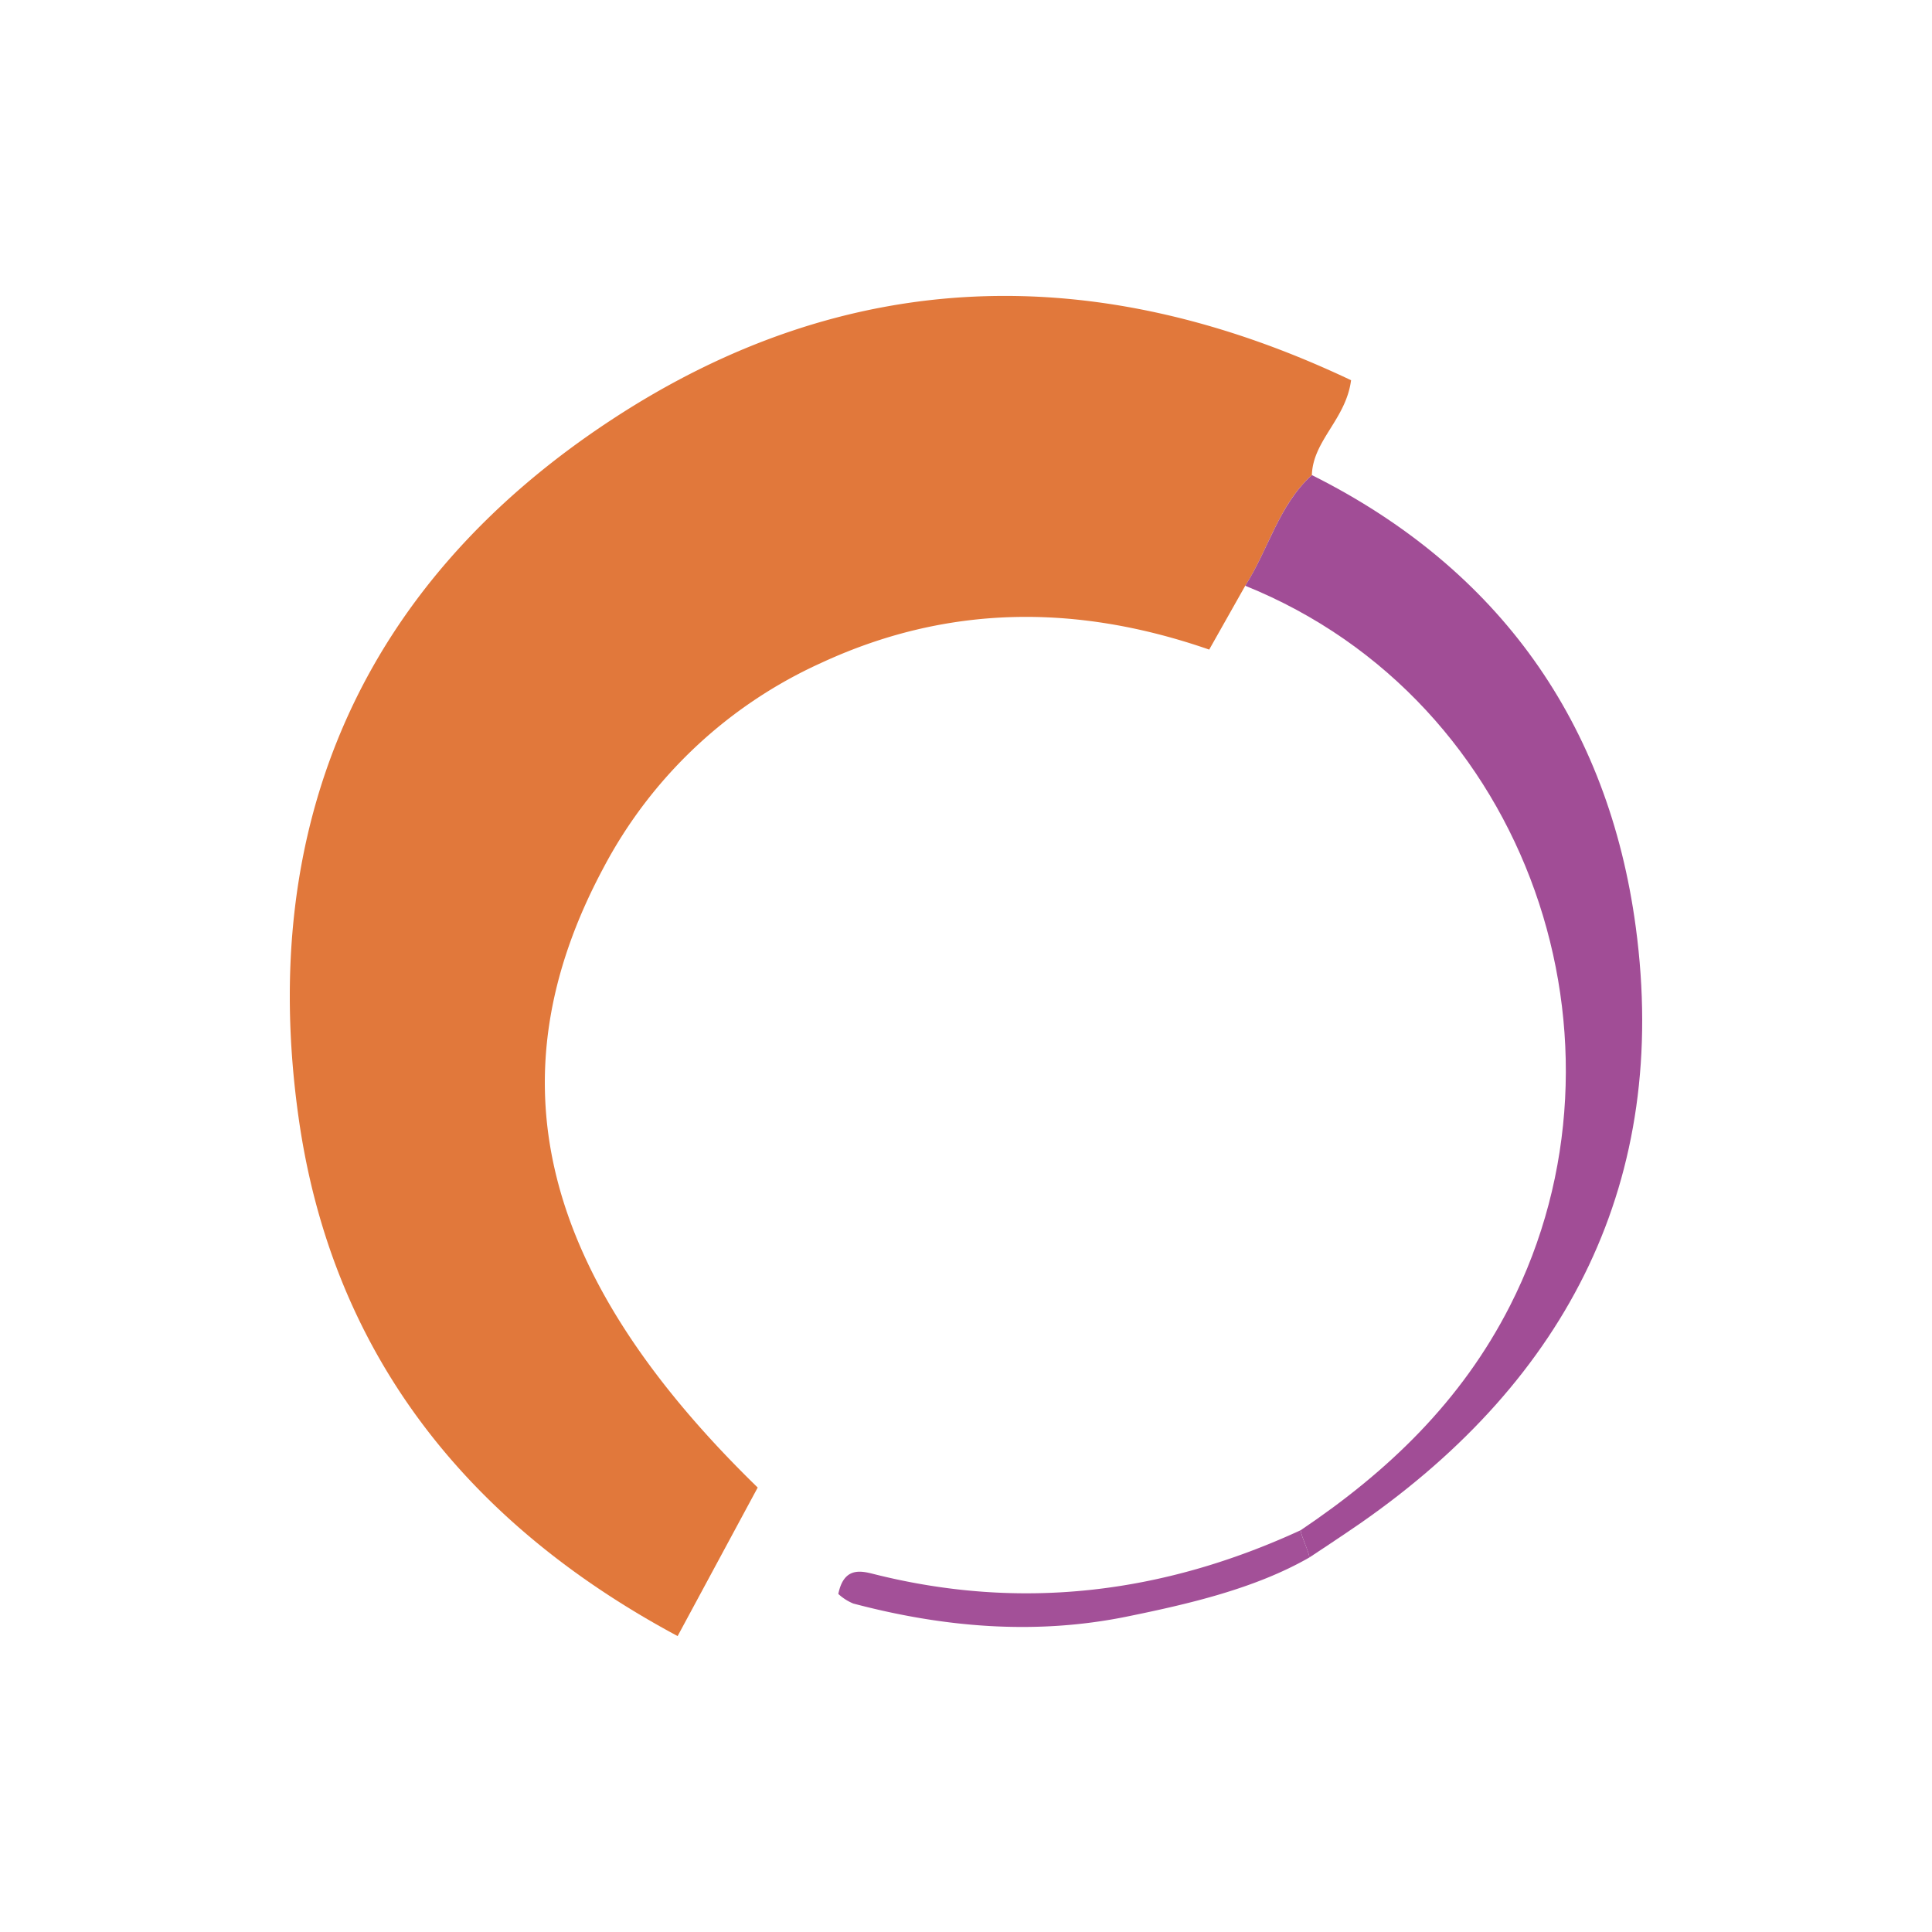
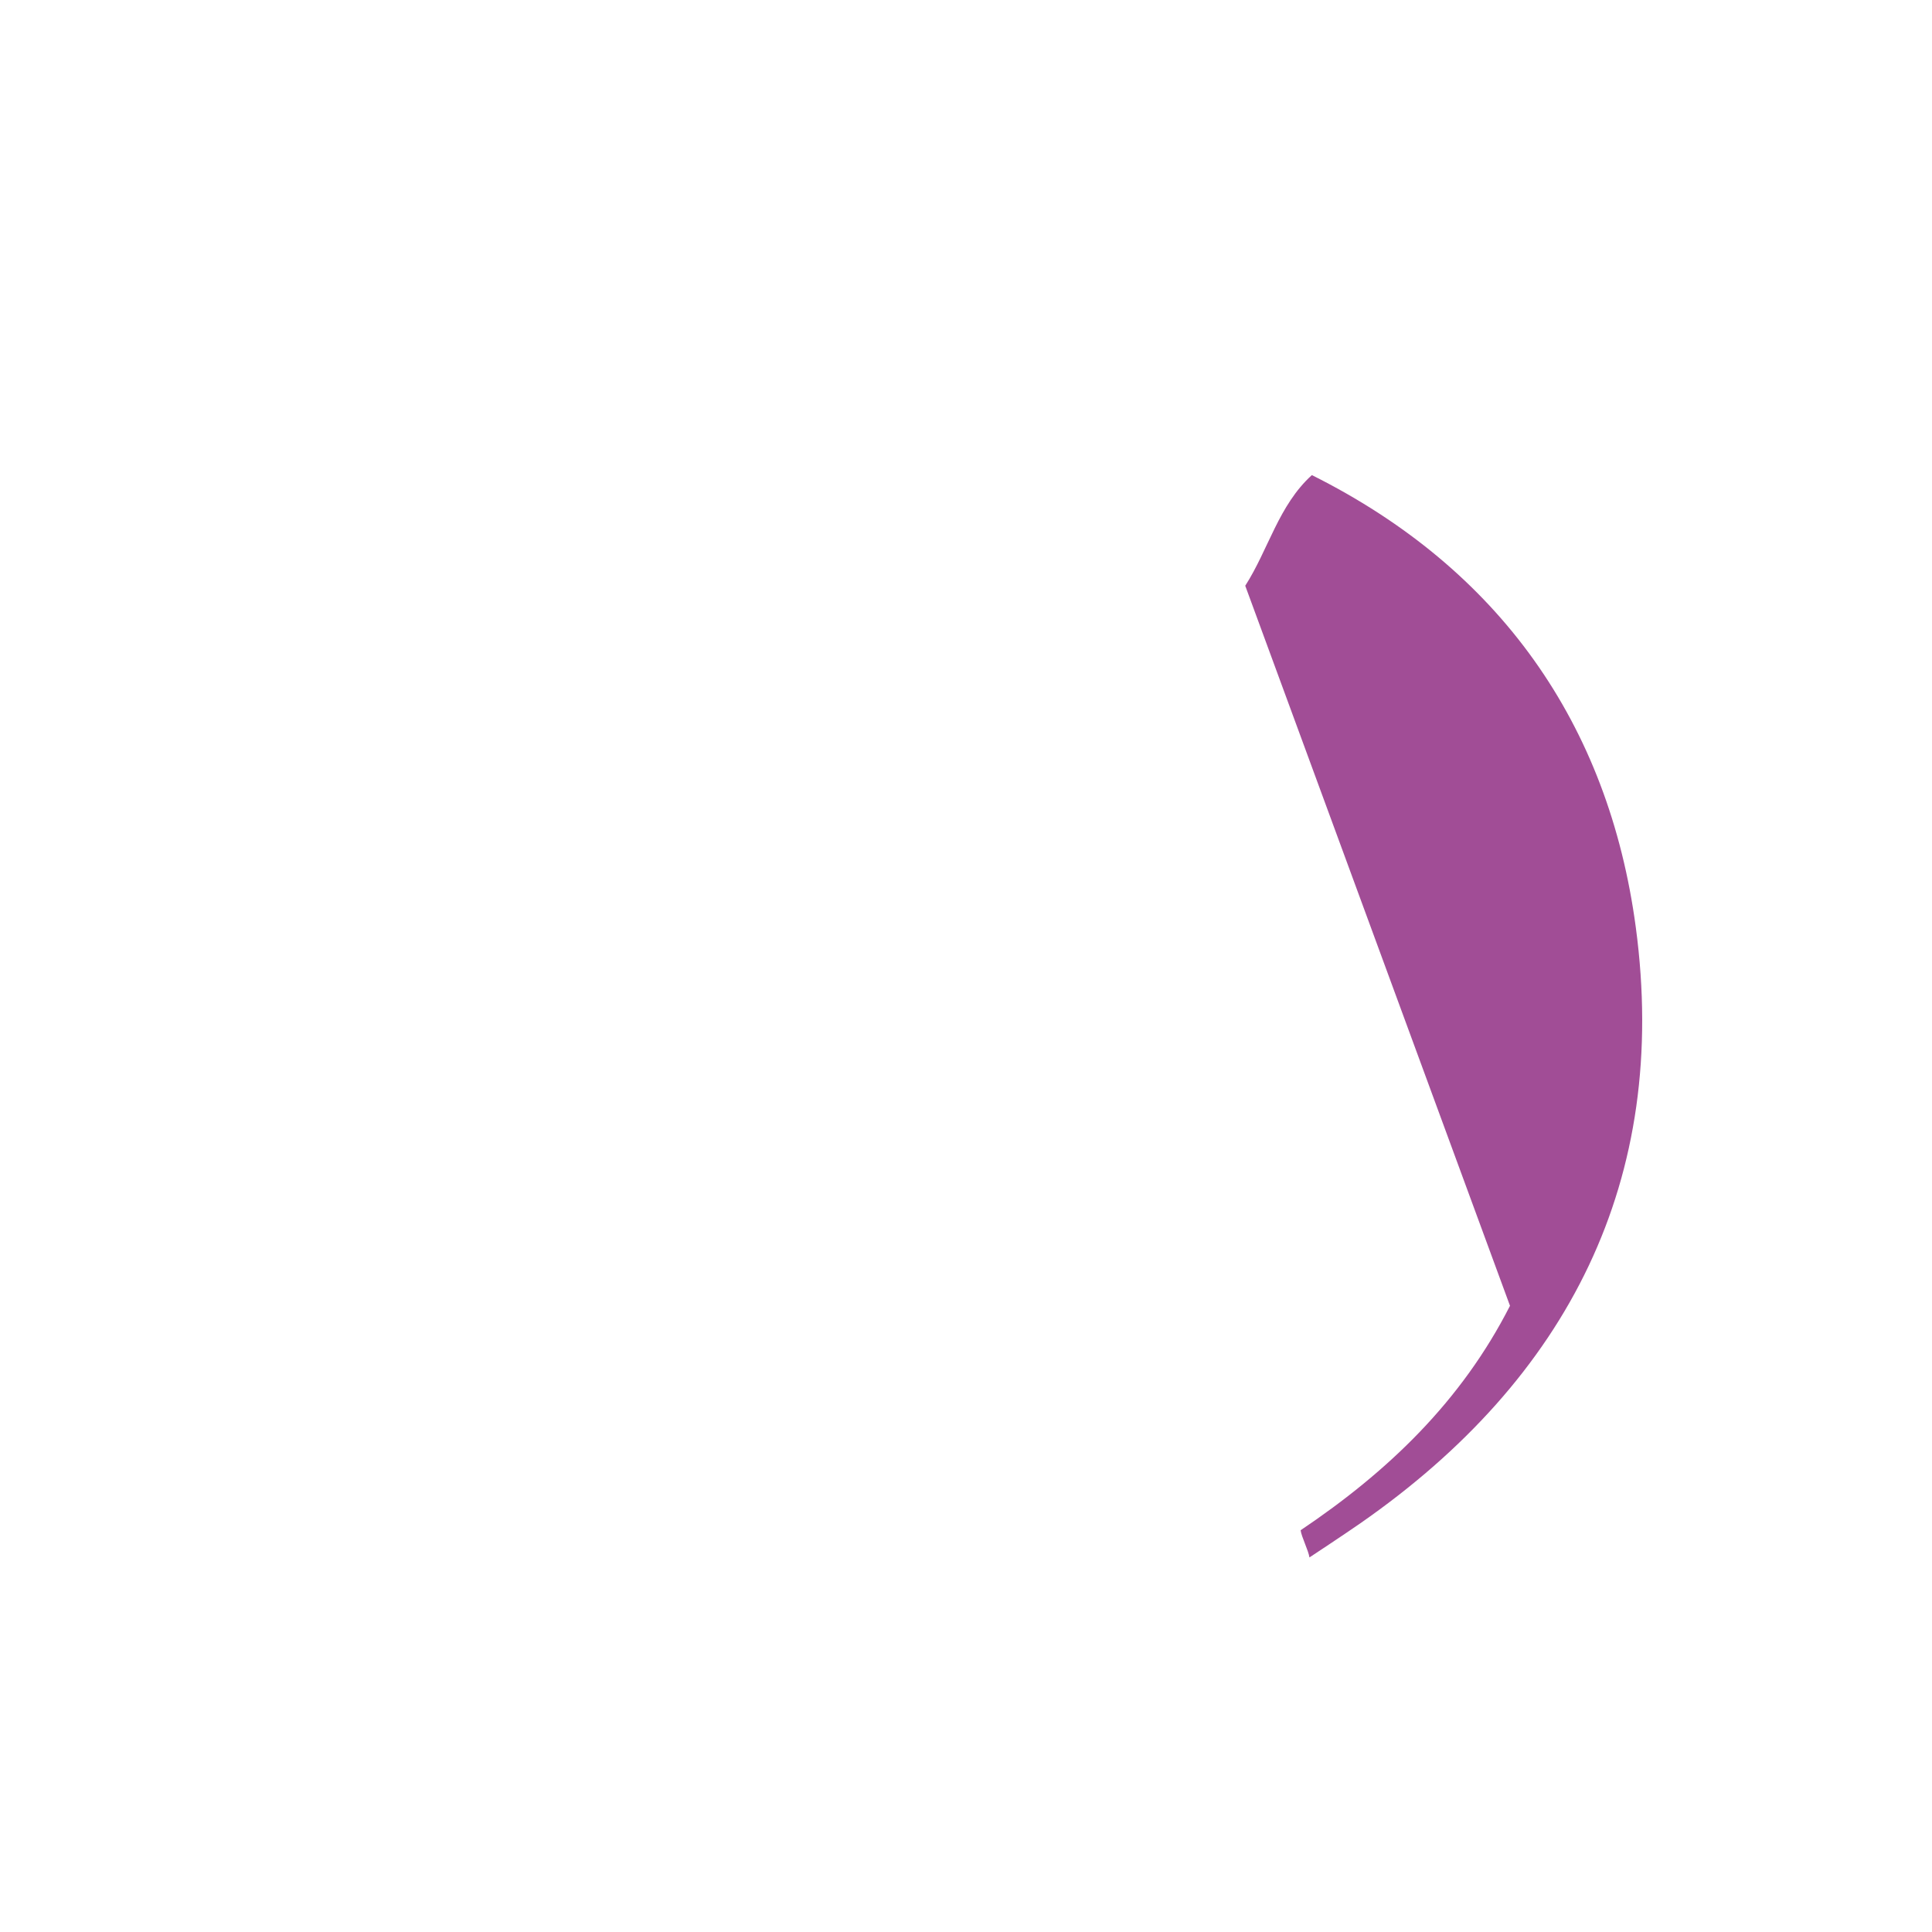
<svg xmlns="http://www.w3.org/2000/svg" id="Layer_1" data-name="Layer 1" viewBox="0 0 300 300">
-   <path d="M193.361,90.956l-5.596,9.913c-20.584-7.142-40.644-7.017-60.242,2.062A71.581,71.581,0,0,0,93.649,134.862c-17.425,32.636-9.813,63.212,24.006,96.122l-12.434,23.065c-33.184-17.782-53.798-44.42-58.873-80.627C39.987,128.05,56.135,90.714,94.861,65.246c36.731-24.156,75.438-24.944,114.933-6.205-.798,6.082-5.937,9.363-6.086,14.732C198.536,78.465,196.969,85.324,193.361,90.956Z" fill="#e1783b" />
-   <path d="M193.361,90.956c3.608-5.632,5.175-12.491,10.346-17.183,29.131,14.557,46.07,38.637,50.299,70.216,5.245,39.169-10.447,70.047-42.747,92.529-2.659,1.851-7.93,5.321-7.93,5.321-.139-1.052-1.23-3.171-1.369-4.223,13.541-9.096,24.943-19.993,32.511-34.854C255.199,162.064,237.708,108.86,193.361,90.956Z" fill="#a14d96" />
-   <path d="M201.959,237.615c.139,1.052,1.23,3.171,1.369,4.223-8.412,4.834-18.758,7.232-28.353,9.186-14.244,2.9-28.474,1.679-42.484-2.03a7.842,7.842,0,0,1-2.318-1.487c.828-4.058,3.291-3.651,5.344-3.131C158.502,250.203,180.586,247.466,201.959,237.615Z" fill="#a35098" />
+   <path d="M193.361,90.956c3.608-5.632,5.175-12.491,10.346-17.183,29.131,14.557,46.07,38.637,50.299,70.216,5.245,39.169-10.447,70.047-42.747,92.529-2.659,1.851-7.93,5.321-7.93,5.321-.139-1.052-1.23-3.171-1.369-4.223,13.541-9.096,24.943-19.993,32.511-34.854Z" fill="#a14d96" />
</svg>